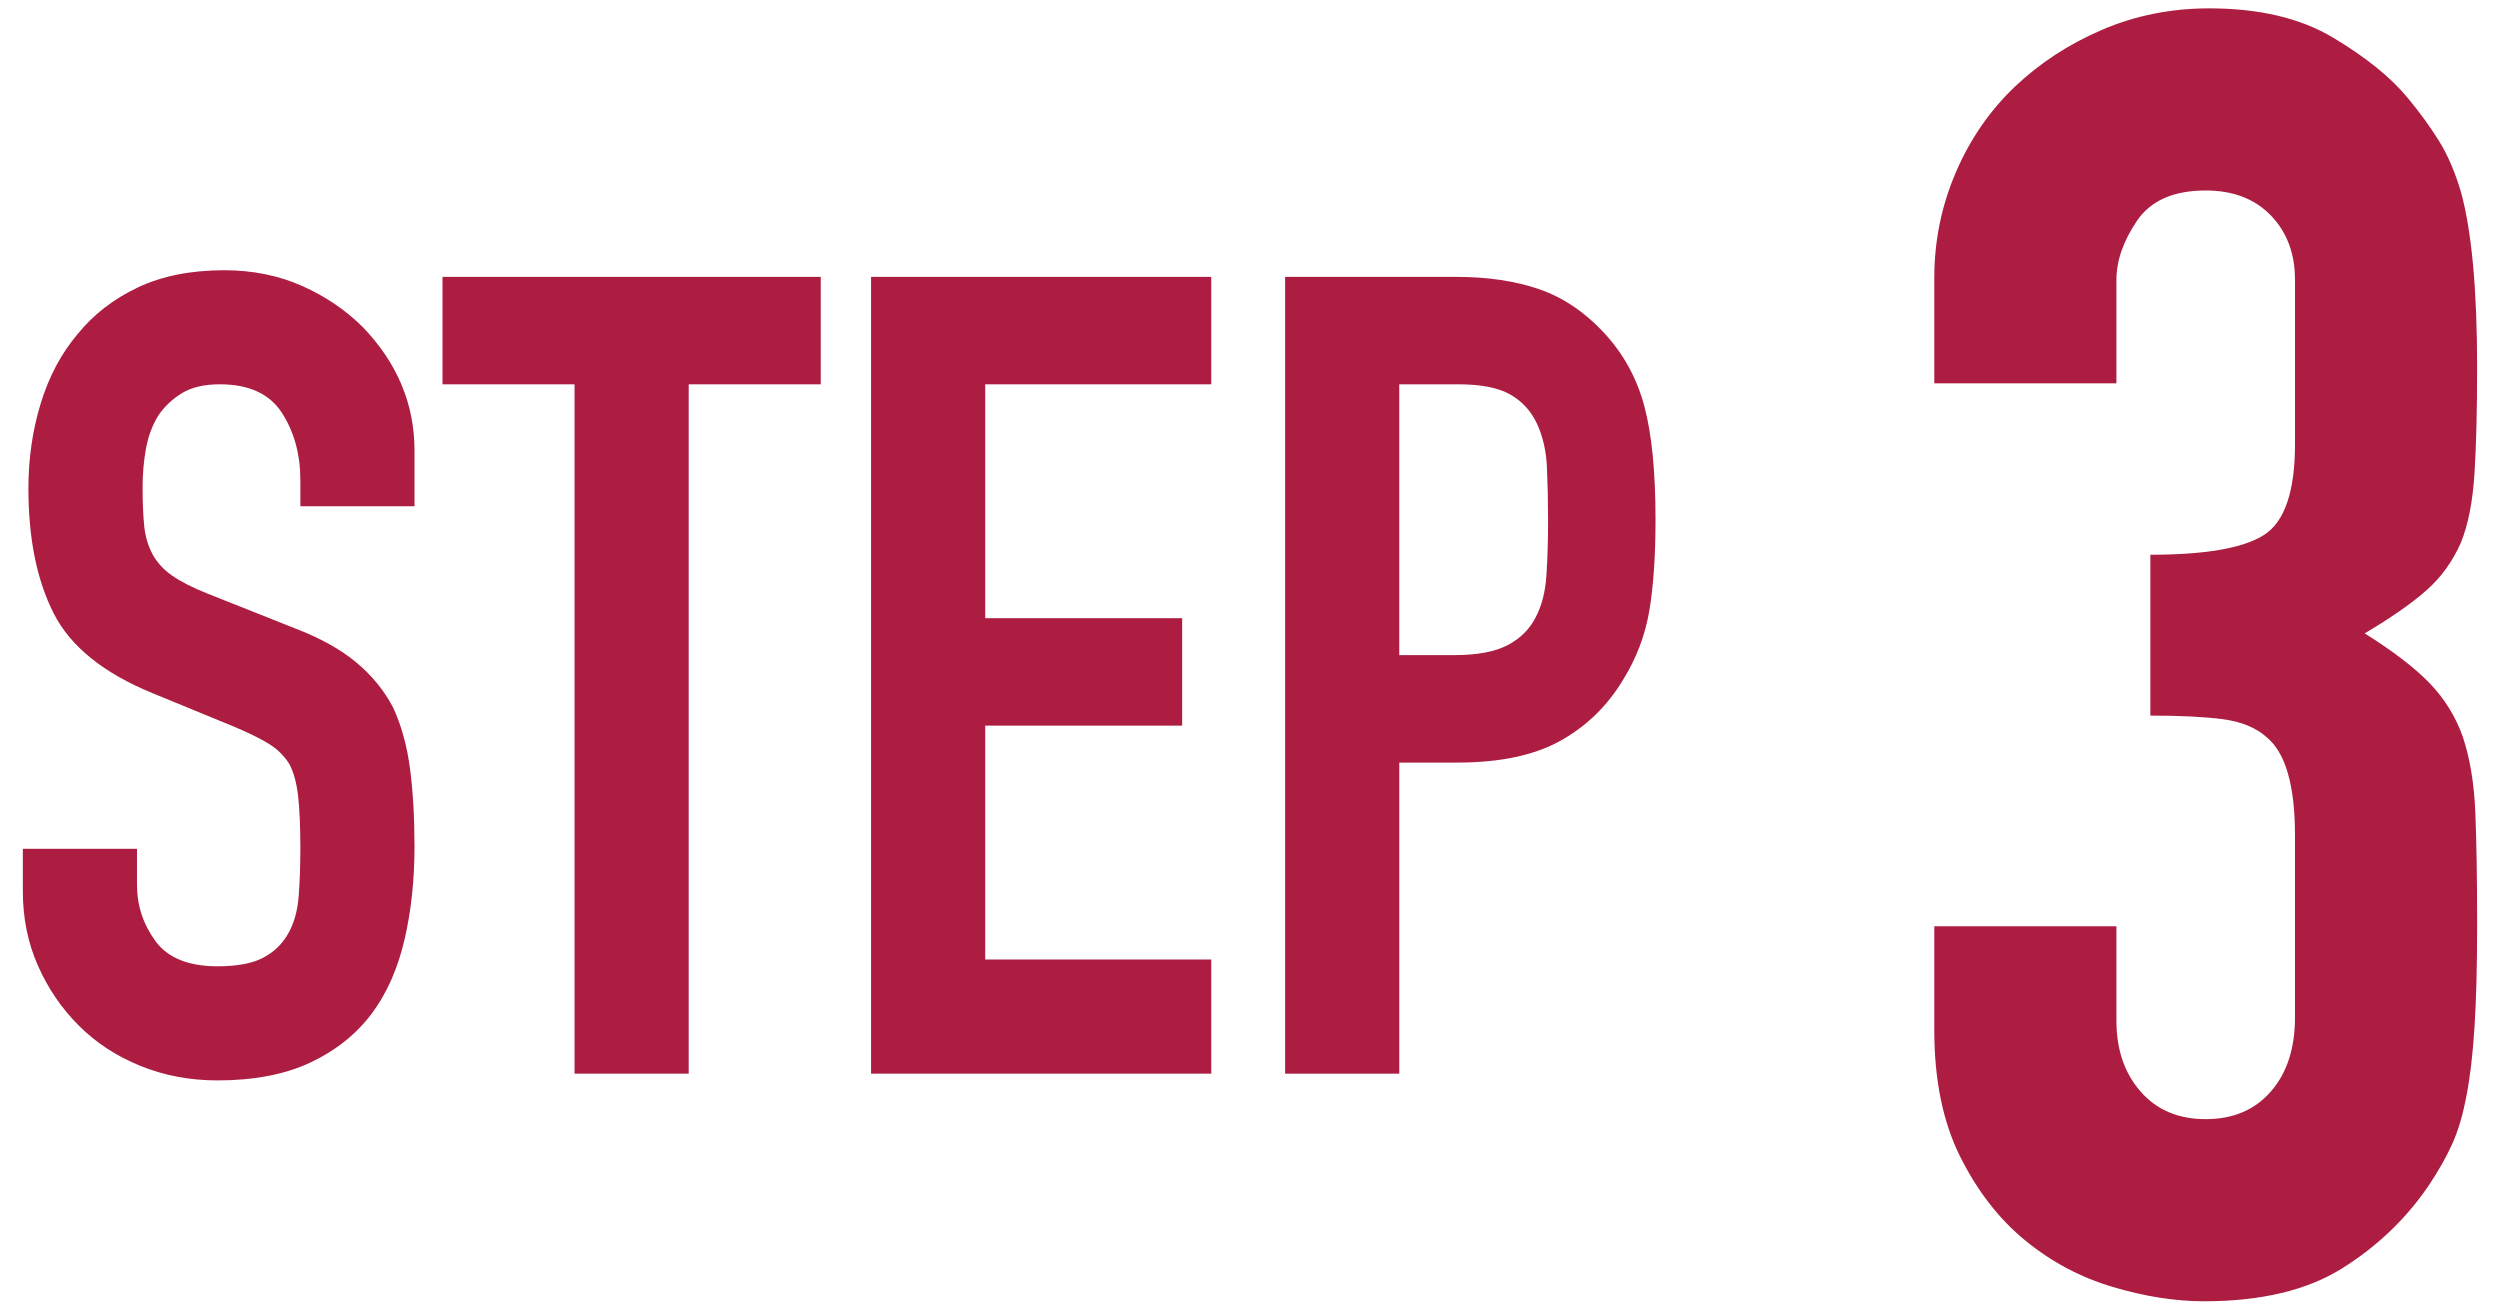
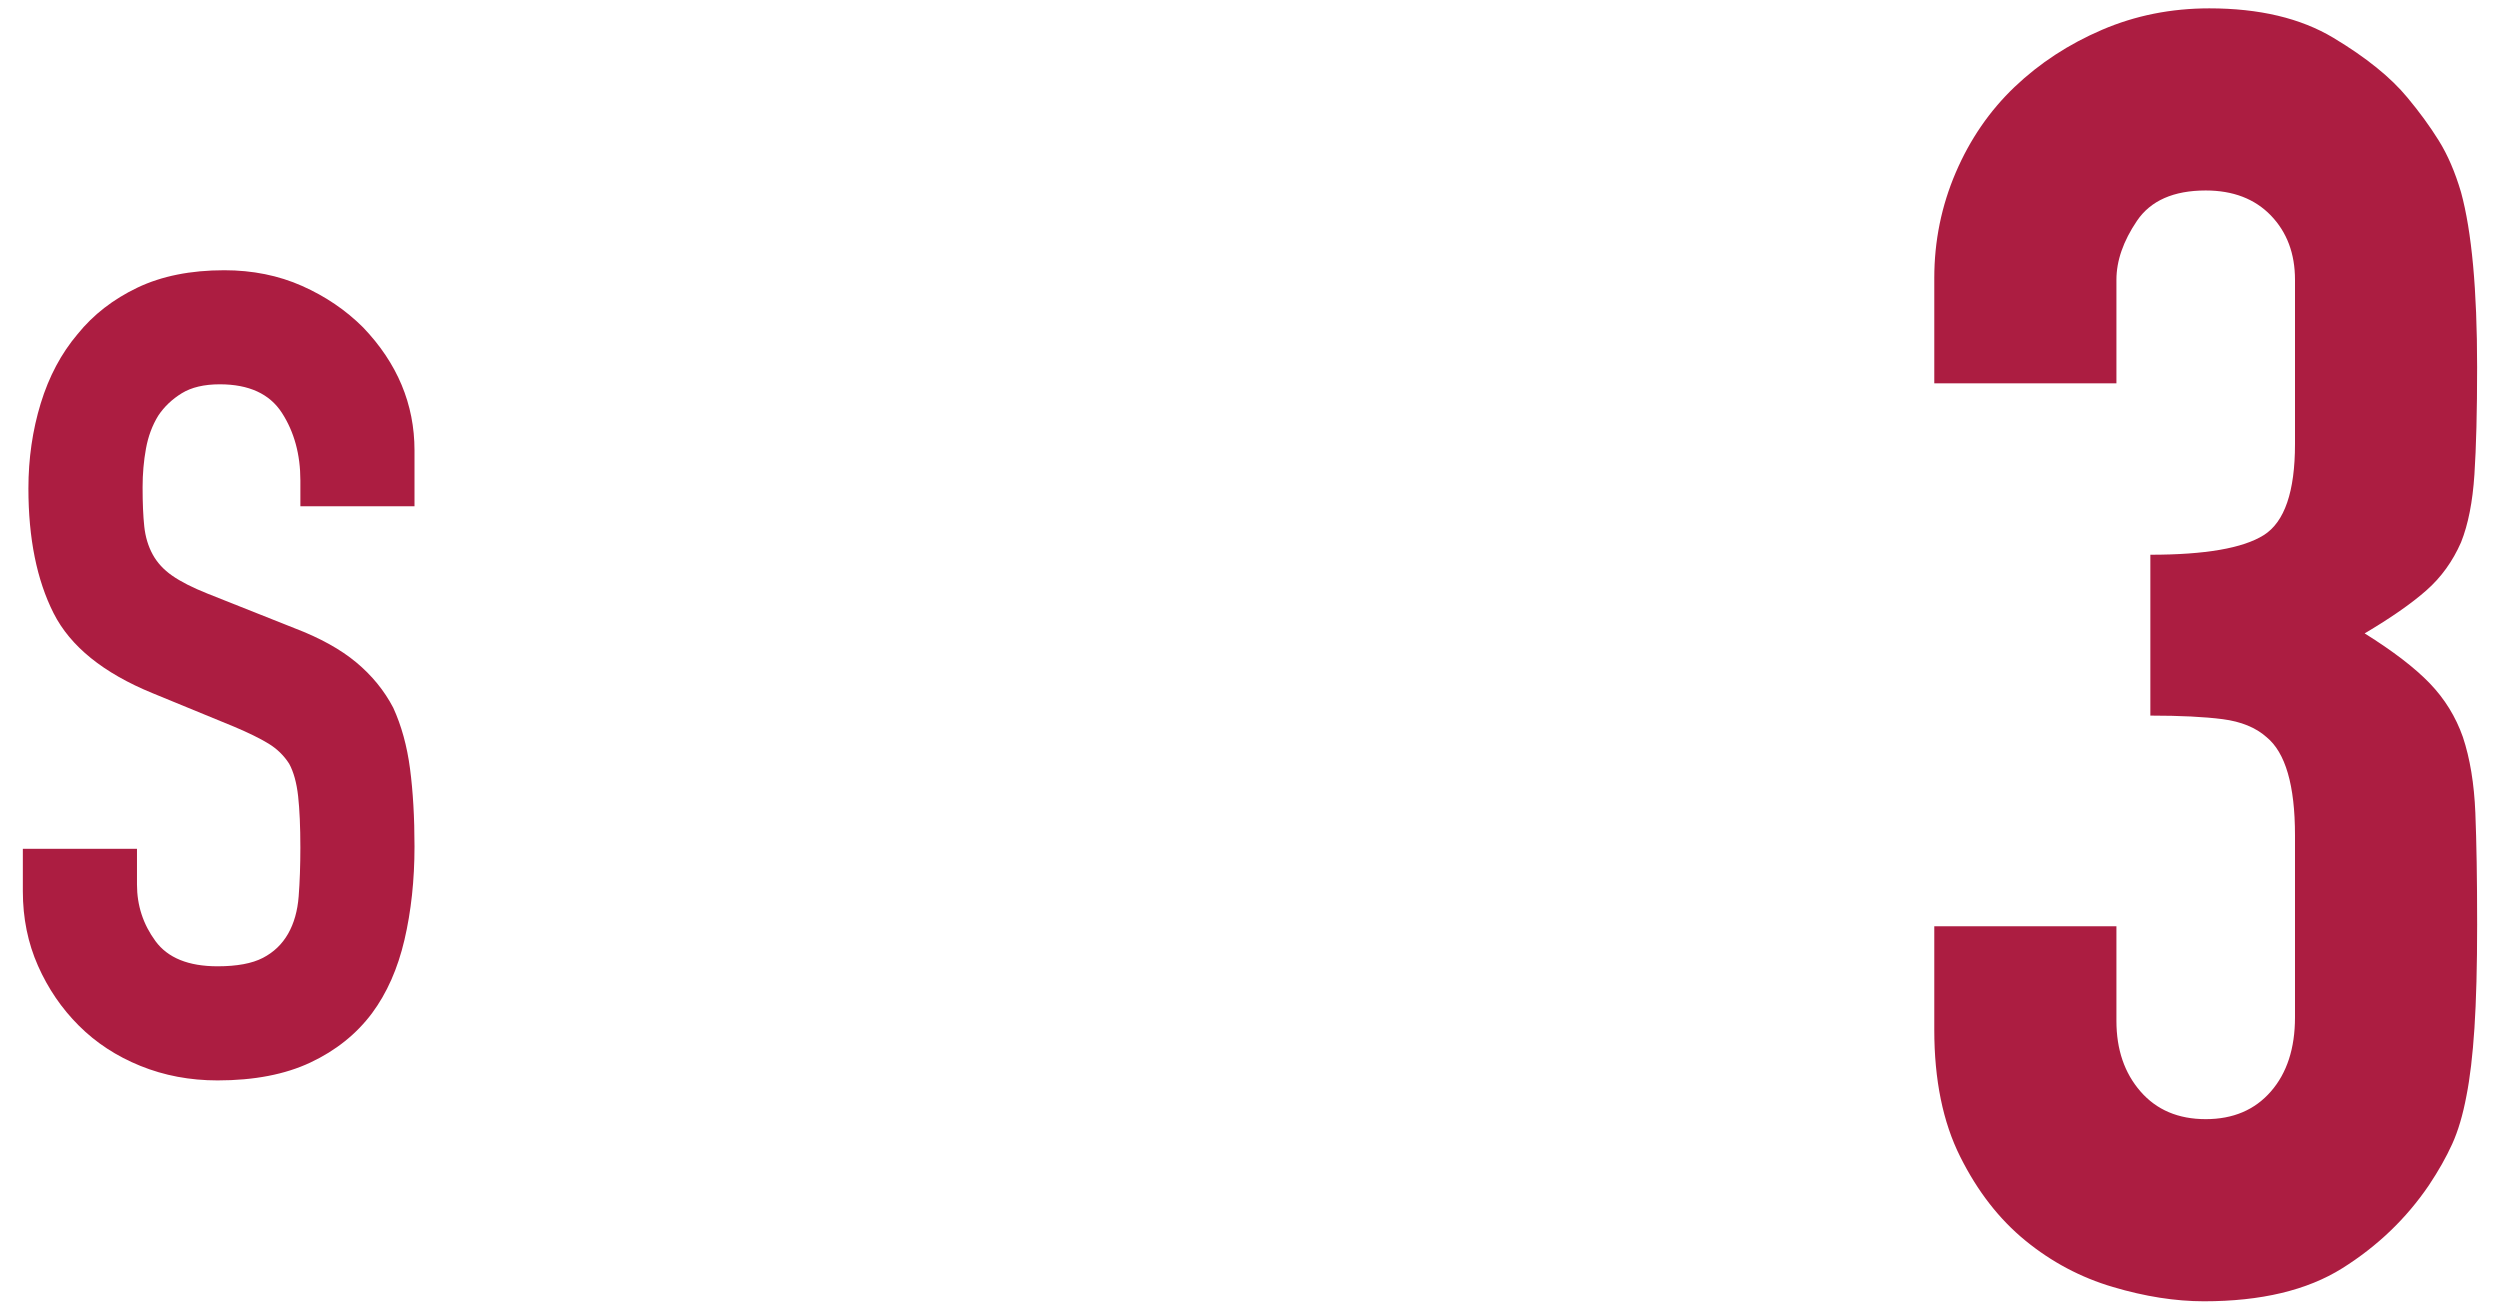
<svg xmlns="http://www.w3.org/2000/svg" id="b" width="105" height="55" viewBox="0 0 105 55">
  <path d="m17.41,21.264h-4.794v-1.081c0-1.097-.259-2.044-.776-2.844-.517-.799-1.386-1.198-2.608-1.198-.658,0-1.191.126-1.598.376-.408.251-.737.564-.987.94-.251.407-.423.869-.517,1.387-.094.517-.141,1.057-.141,1.621,0,.658.023,1.206.07,1.645.047.439.165.831.353,1.176s.462.643.822.893c.36.251.854.502,1.48.752l3.666,1.457c1.065.407,1.927.886,2.585,1.434.658.549,1.175,1.183,1.551,1.903.344.752.58,1.606.705,2.562.125.956.188,2.045.188,3.267,0,1.41-.141,2.719-.423,3.925-.282,1.206-.736,2.232-1.363,3.078-.658.878-1.52,1.567-2.585,2.068-1.065.501-2.366.752-3.901.752-1.16,0-2.241-.204-3.243-.611-1.003-.407-1.865-.971-2.585-1.692-.721-.72-1.292-1.558-1.715-2.514-.423-.956-.635-1.998-.635-3.126v-1.786h4.794v1.504c0,.878.259,1.669.776,2.374.517.705,1.386,1.058,2.608,1.058.814,0,1.449-.118,1.903-.353.454-.235.806-.571,1.058-1.011.25-.438.399-.964.446-1.574.047-.611.071-1.293.071-2.045,0-.877-.032-1.598-.094-2.162-.063-.563-.188-1.018-.376-1.362-.22-.345-.51-.627-.87-.847-.36-.219-.838-.453-1.433-.705l-3.431-1.41c-2.068-.846-3.455-1.966-4.16-3.36-.705-1.394-1.058-3.141-1.058-5.24,0-1.253.172-2.444.517-3.572.345-1.128.861-2.099,1.551-2.914.658-.814,1.496-1.464,2.514-1.95,1.018-.485,2.233-.729,3.643-.729,1.19,0,2.28.22,3.267.658.987.439,1.84,1.019,2.562,1.739,1.441,1.504,2.162,3.228,2.162,5.17v2.35Z" fill="#ac1d41" stroke-width="0" />
-   <path d="m24.131,45.093v-28.952h-5.546v-4.512h15.886v4.512h-5.546v28.952h-4.794Z" fill="#ac1d41" stroke-width="0" />
-   <path d="m36.585,45.093V11.629h14.288v4.512h-9.494v9.823h8.272v4.512h-8.272v9.823h9.494v4.794h-14.288Z" fill="#ac1d41" stroke-width="0" />
-   <path d="m53.975,45.093V11.629h7.191c1.316,0,2.475.173,3.478.517,1.002.346,1.911.956,2.726,1.833.814.878,1.378,1.903,1.692,3.079.313,1.175.47,2.766.47,4.771,0,1.504-.086,2.772-.258,3.807-.173,1.034-.541,2.006-1.104,2.914-.658,1.097-1.536,1.95-2.632,2.562-1.097.611-2.538.916-4.324.916h-2.444v13.066h-4.794Zm4.794-28.952v11.374h2.303c.971,0,1.723-.141,2.256-.423.533-.282.924-.674,1.175-1.175.25-.471.399-1.05.446-1.739.047-.688.07-1.457.07-2.303,0-.783-.016-1.527-.047-2.232-.031-.705-.172-1.323-.423-1.856-.251-.533-.627-.94-1.128-1.223-.501-.281-1.222-.423-2.162-.423h-2.491Z" fill="#ac1d41" stroke-width="0" />
  <path d="m90.315,23.299c2.299,0,3.887-.273,4.763-.824.874-.55,1.312-1.825,1.312-3.825v-6.9c0-1.099-.338-1.999-1.013-2.7-.675-.699-1.588-1.05-2.737-1.05-1.35,0-2.313.426-2.888,1.275-.575.851-.862,1.676-.862,2.475v4.351h-7.65v-4.426c0-1.549.3-3.024.9-4.425.6-1.399,1.425-2.599,2.475-3.6,1.05-1,2.275-1.8,3.675-2.4,1.399-.6,2.899-.899,4.5-.899,2.1,0,3.836.412,5.212,1.237,1.375.825,2.412,1.663,3.112,2.513.5.6.938,1.199,1.312,1.8.375.6.687,1.325.938,2.175.45,1.65.675,4.101.675,7.35,0,1.851-.038,3.351-.113,4.5-.075,1.151-.262,2.101-.562,2.851-.35.8-.838,1.476-1.462,2.024-.625.551-1.488,1.151-2.587,1.801,1.2.75,2.112,1.45,2.737,2.1.625.65,1.088,1.4,1.388,2.25.3.9.475,1.963.525,3.188.049,1.226.075,2.788.075,4.688,0,1.751-.038,3.2-.113,4.35-.075,1.151-.188,2.101-.337,2.851-.15.8-.35,1.476-.6,2.024-.25.551-.575,1.125-.975,1.726-.951,1.4-2.164,2.562-3.638,3.487-1.476.926-3.413,1.388-5.812,1.388-1.2,0-2.475-.2-3.825-.601-1.35-.399-2.576-1.05-3.675-1.949-1.101-.9-2.013-2.074-2.737-3.525-.726-1.449-1.088-3.225-1.088-5.325v-4.35h7.65v3.975c0,1.2.337,2.188,1.012,2.963.675.775,1.587,1.162,2.738,1.162s2.062-.387,2.737-1.162c.675-.774,1.013-1.812,1.013-3.112v-7.65c0-2.1-.401-3.475-1.2-4.125-.45-.399-1.063-.649-1.837-.75-.776-.1-1.789-.15-3.038-.15v-6.75Z" fill="#ac1d41" stroke-width="0" />
</svg>